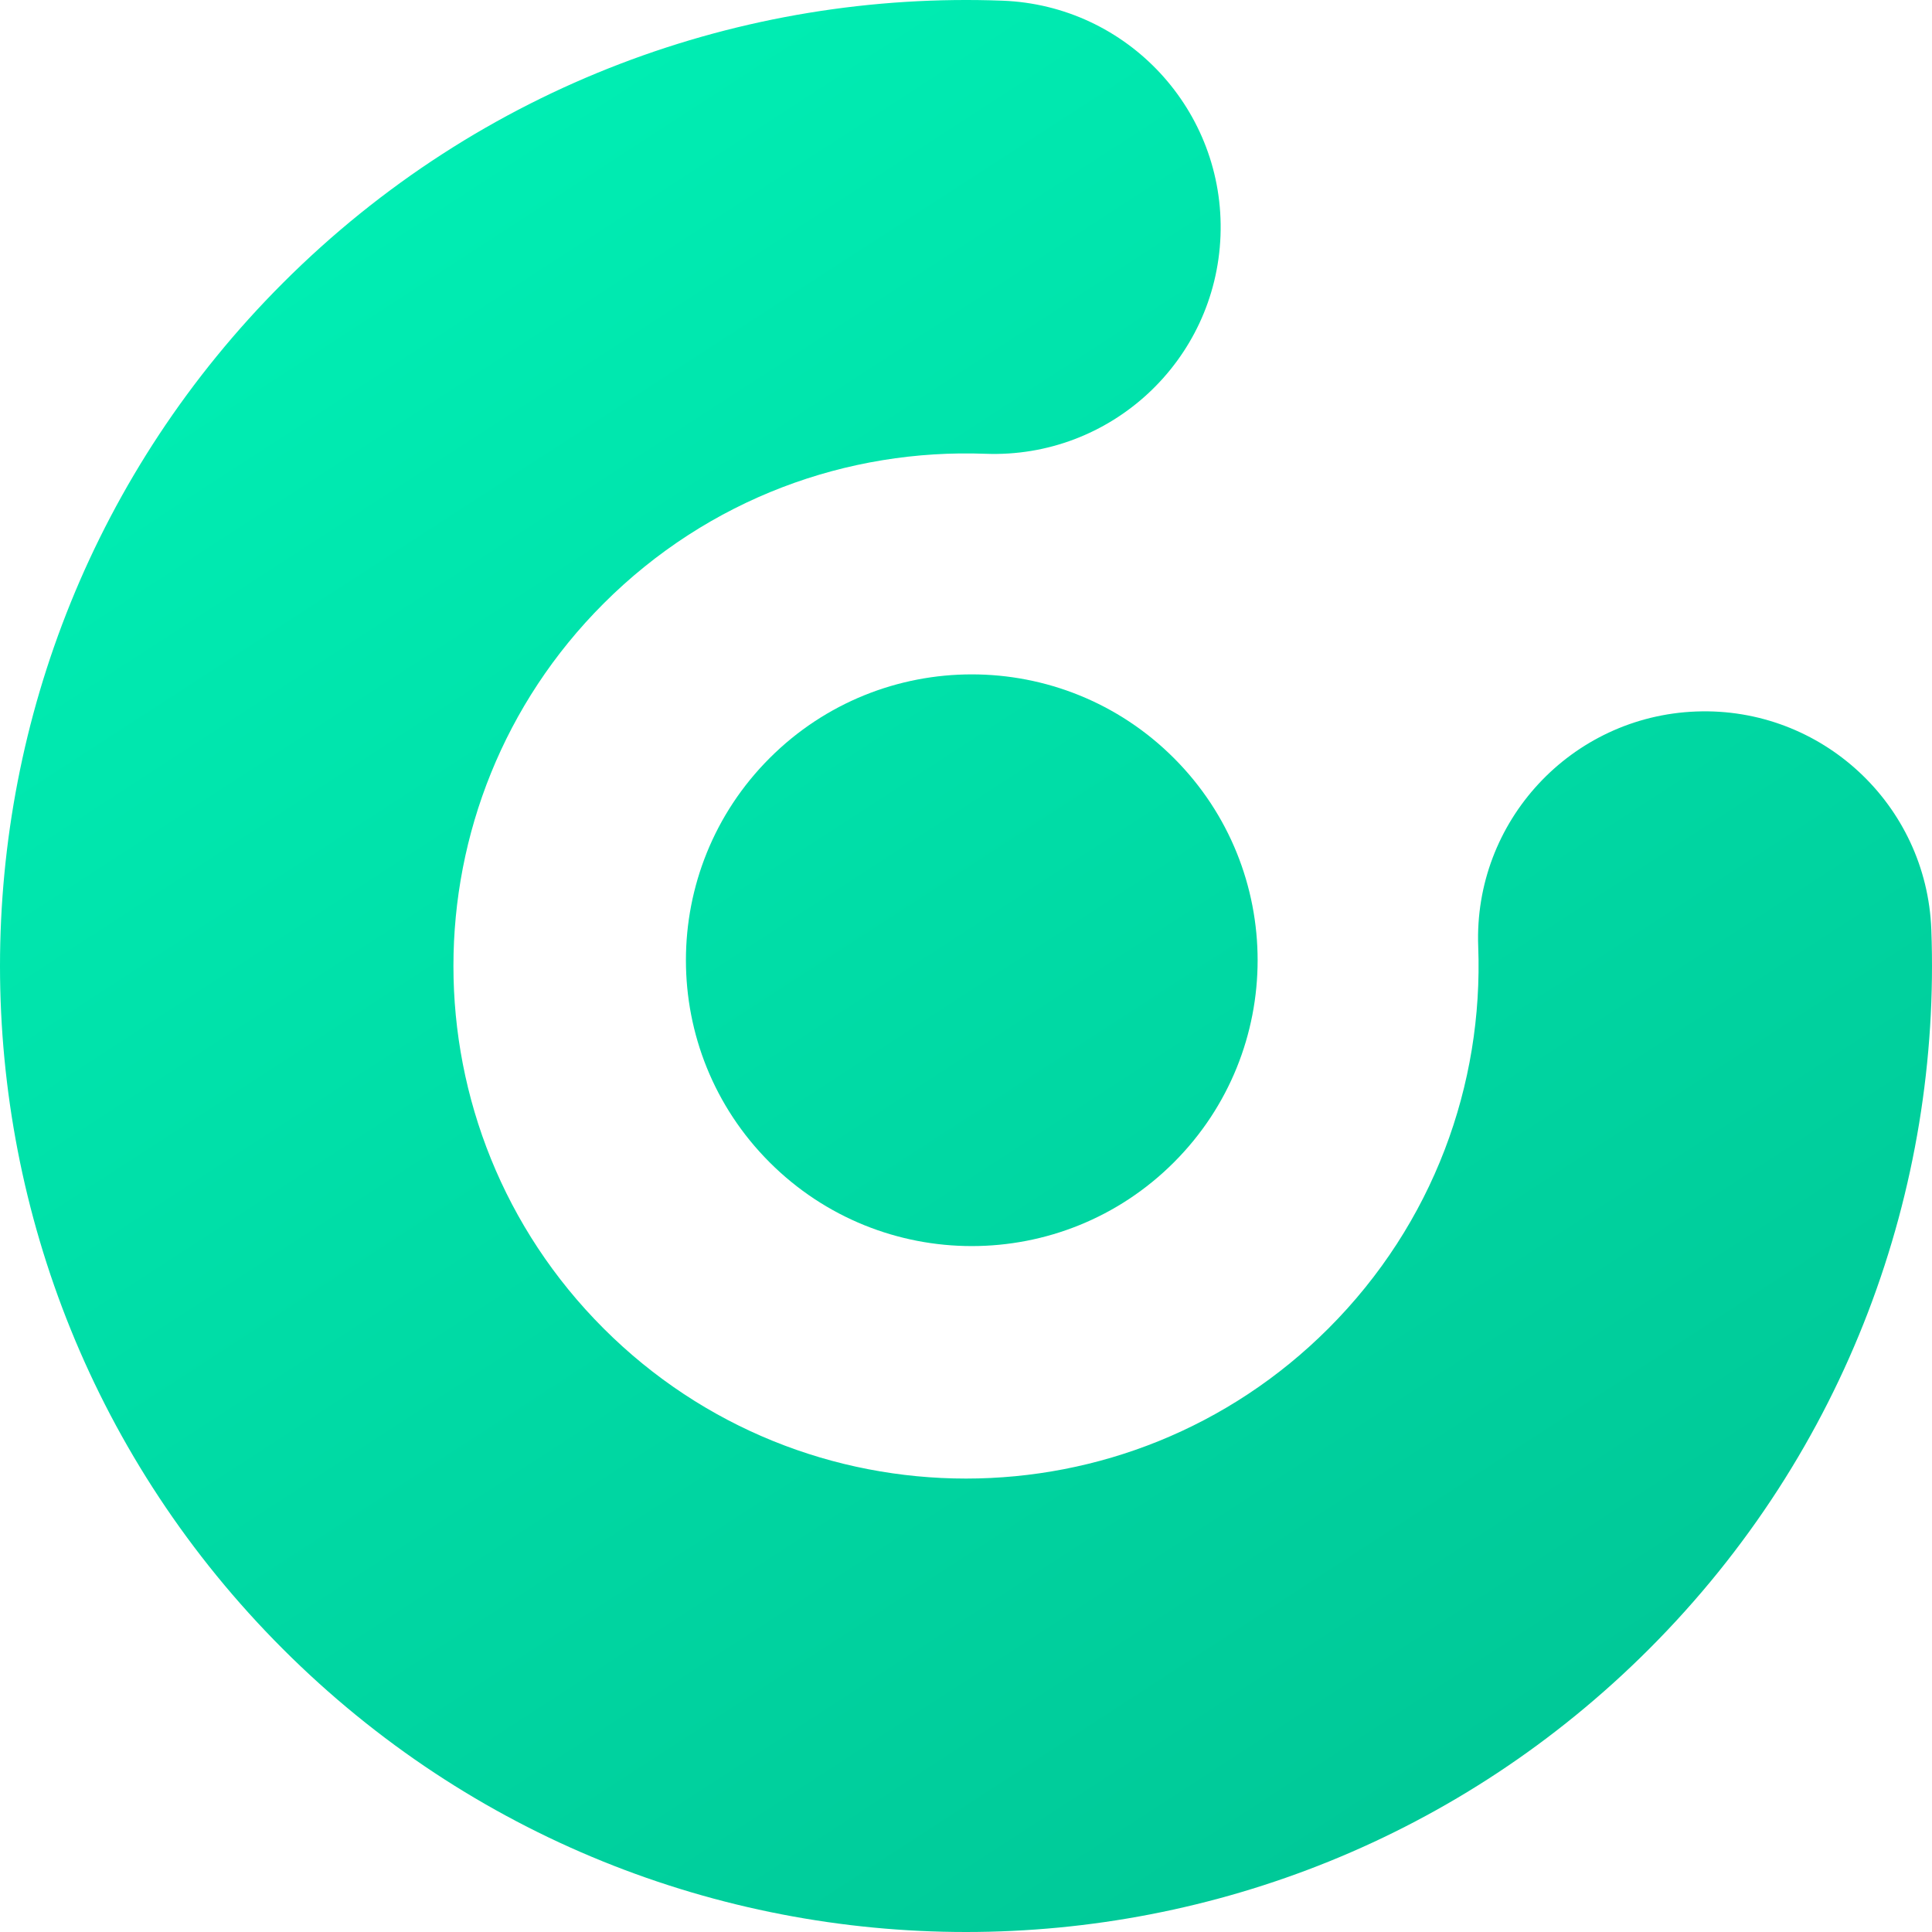
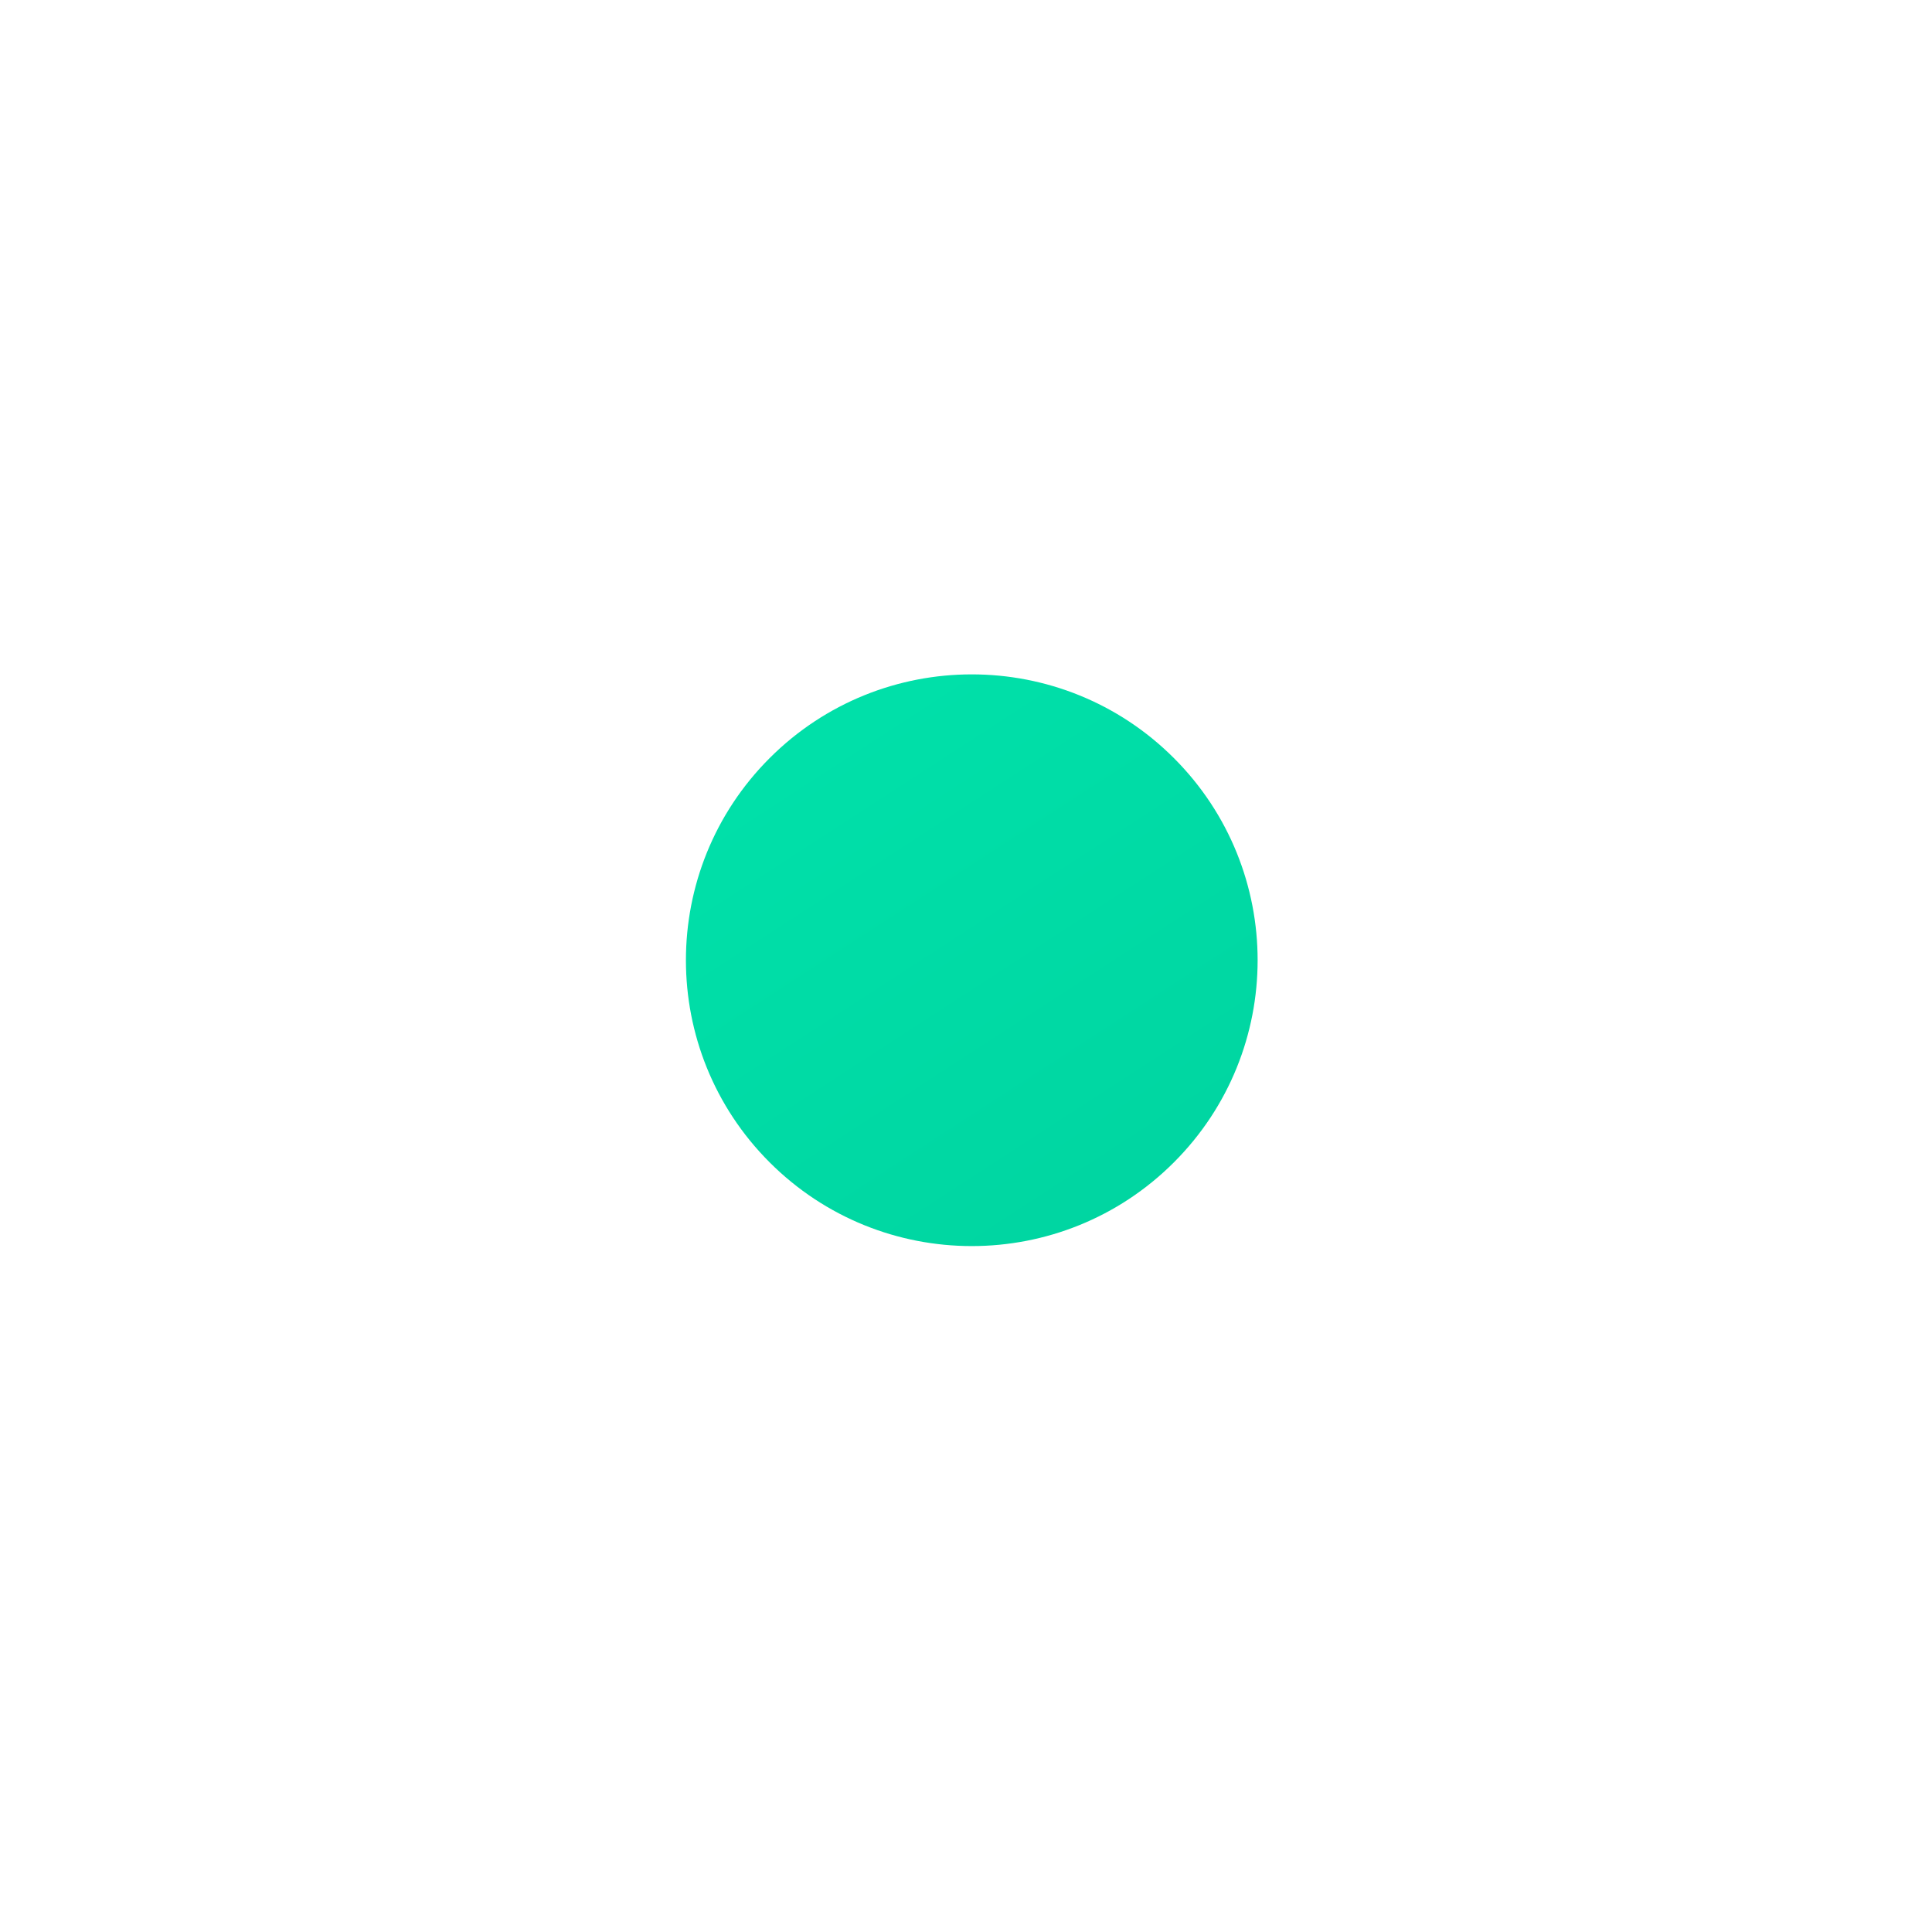
<svg xmlns="http://www.w3.org/2000/svg" width="82" height="82" viewBox="0 0 82 82" fill="none">
-   <path fill-rule="evenodd" clip-rule="evenodd" d="M25.617 25.617C17.121 34.113 17.121 47.887 25.617 56.383C34.113 64.879 47.887 64.879 56.383 56.383C60.84 51.926 62.96 46.033 62.74 40.175C62.54 34.865 66.683 30.398 71.994 30.198C77.304 29.999 81.771 34.142 81.971 39.452C82.384 50.437 78.391 61.592 69.991 69.991C53.98 86.003 28.02 86.003 12.009 69.991C-4.003 53.98 -4.003 28.02 12.009 12.009C20.408 3.609 31.563 -0.384 42.548 0.029C47.858 0.229 52.001 4.696 51.802 10.006C51.602 15.317 47.135 19.46 41.825 19.26C35.967 19.04 30.074 21.16 25.617 25.617Z" fill="url(#paint0_linear_7658_1834)" />
  <path d="M49.824 32.176C54.562 36.914 54.562 44.596 49.824 49.334C45.086 54.072 37.404 54.072 32.666 49.334C27.928 44.596 27.928 36.914 32.666 32.176C37.404 27.438 45.086 27.438 49.824 32.176Z" fill="url(#paint1_linear_7658_1834)" />
  <defs>
    <linearGradient id="paint0_linear_7658_1834" x1="13.773" y1="5.445" x2="63.422" y2="82" gradientUnits="userSpaceOnUse">
      <stop stop-color="#00EFB4" />
      <stop offset="1" stop-color="#00C696" />
    </linearGradient>
    <linearGradient id="paint1_linear_7658_1834" x1="13.773" y1="5.445" x2="63.422" y2="82" gradientUnits="userSpaceOnUse">
      <stop stop-color="#00EFB4" />
      <stop offset="1" stop-color="#00C696" />
    </linearGradient>
  </defs>
</svg>